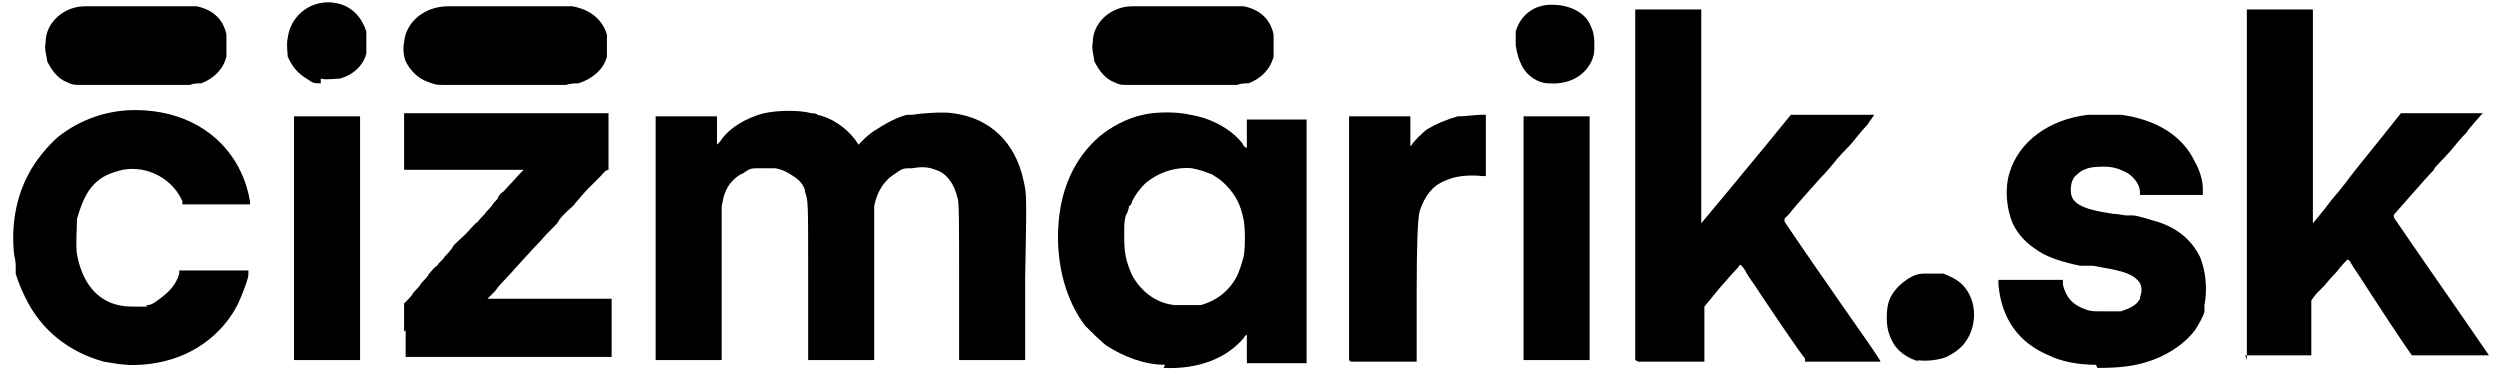
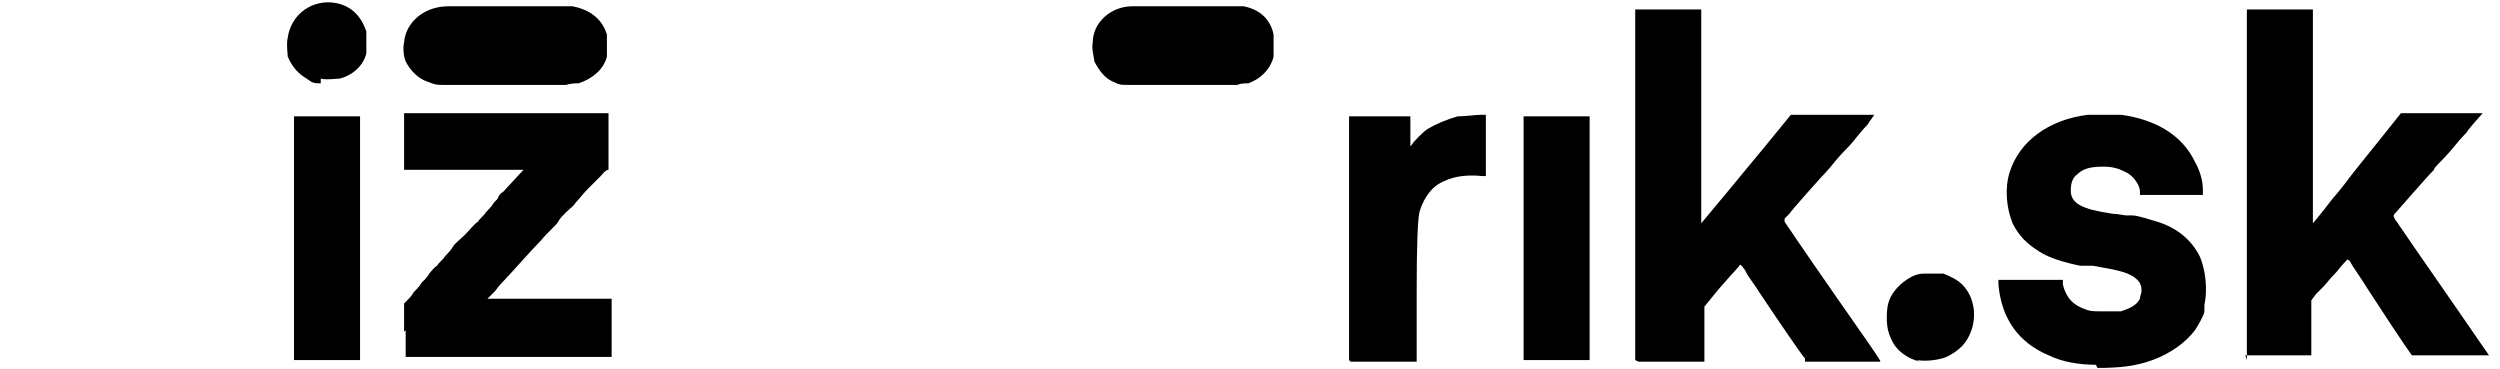
<svg xmlns="http://www.w3.org/2000/svg" id="Layer_1" version="1.1" viewBox="0 0 159 23.5">
  <defs>
    <style>
      .st0 {
        fill-rule: evenodd;
      }
    </style>
  </defs>
-   <path class="st0" d="M8.2,23.2c-.5,0-1-.1-1.6-.2-2.2-.6-4-2-5-4.1-.2-.4-.5-1.1-.6-1.5,0-.1,0-.3,0-.4,0-.1,0-.4-.1-.8-.2-1.8.1-3.6.9-5.1.4-.8,1.2-1.8,1.9-2.4,1.4-1.1,3.1-1.7,4.9-1.7,3,0,5.5,1.4,6.7,3.9.3.6.5,1.3.6,1.9v.2s-4.3,0-4.3,0v-.2c-.6-1.4-2.2-2.3-3.8-2-.8.2-1.3.4-1.8.9-.5.5-.8,1.2-1.1,2.2,0,.4-.1,1.8,0,2.3.4,2.1,1.6,3.3,3.5,3.3s.5,0,1-.1c.3,0,.6-.3.9-.5.5-.4.9-.8,1.1-1.5v-.2h4.4v.2c0,.3-.2.8-.4,1.3-.5,1.4-1.6,2.7-3,3.5-1.2.7-2.8,1.1-4.5,1Z" />
  <path class="st0" d="M133.3,23.2c-1.1,0-2.2-.2-3-.6-1.9-.8-3-2.3-3.2-4.5,0-.3,0-.3,0-.3,0,0,1,0,2.1,0h2s0,.3,0,.3c.2.8.6,1.3,1.5,1.6.3.1.4.1,1.1.1.6,0,.9,0,1.1,0,.6-.2,1-.4,1.2-.8,0-.2.1-.3.1-.5,0-.4-.1-.6-.5-.9-.5-.3-.9-.4-2.6-.7-.1,0-.3,0-.4,0,0,0-.3,0-.4,0-1-.2-2-.5-2.6-.9-.8-.5-1.3-1-1.7-1.8-.4-1-.5-2.2-.2-3.2.6-2,2.5-3.4,5-3.7.5,0,1.5,0,2.1,0,2.2.3,3.9,1.3,4.7,3,.3.5.5,1.2.5,1.7,0,.2,0,.3,0,.4,0,0,0,0-2,0h-2s0-.2,0-.2c0-.5-.5-1.1-1-1.3-.4-.2-.8-.3-1.3-.3-.8,0-1.3.1-1.7.5-.3.2-.4.6-.4,1,0,.8.6,1.2,2.7,1.5.3,0,.7.1.8.1.1,0,.3,0,.4,0,.4,0,1.2.3,1.6.4,1.3.4,2.2,1.2,2.7,2.2.4.9.5,2.2.3,3.1,0,.2,0,.3,0,.4,0,.2-.4.9-.6,1.2-.6.8-1.6,1.5-2.7,1.9-1.1.4-2.1.5-3.5.5h0Z" />
  <path class="st0" d="M122.1,23c-.8-.2-1.5-.7-1.8-1.4-.2-.4-.3-.8-.3-1.4,0-.7.1-1.2.5-1.7.3-.4.8-.8,1.3-1,.3-.1.4-.1.9-.1.5,0,.6,0,.9,0,.5.2.9.4,1.2.7,1,1,1,2.8,0,3.9-.3.3-.6.5-1,.7-.5.2-1.3.3-1.9.2Z" />
  <path class="st0" d="M25.7,21.1v-1.8s.2-.2.2-.2c.1-.1.3-.3.4-.5.1-.1.4-.4.5-.6.2-.2.4-.4.5-.6.1-.1.3-.4.5-.5.1-.2.4-.4.5-.6.1-.1.4-.4.5-.6.1-.2.5-.5.8-.8.3-.3.6-.7.8-.8.1-.2.4-.4.5-.6.1-.1.4-.4.5-.6.2-.2.3-.3.3-.4,0,0,.1-.2.3-.3,1-1.1,1.3-1.4,1.3-1.4s-1.2,0-3.8,0h-3.8s0-3.6,0-3.6h13v3.6c-.2,0-.4.3-.5.4-.1.1-.5.5-.8.8-.3.3-.6.7-.8.9-.1.2-.4.4-.6.6-.2.2-.4.4-.5.6s-.7.7-1.1,1.2c-.7.7-2,2.2-2.4,2.6,0,0-.3.3-.5.6l-.5.5h7.9v3.7h-13.1s0-1.7,0-1.7Z" />
  <path class="st0" d="M104,22.9s0-5,0-11.1V.6h4.2v6.8c0,3.7,0,6.8,0,6.8,0,0,1.5-1.8,2-2.4,0,0,.9-1.1,1.9-2.3l1.8-2.2h5.3l-.2.3c-.1.1-.2.3-.2.3,0,0-.3.3-.7.8-.3.4-.6.7-.7.8,0,0-.4.4-.8.9-.4.5-.8.9-.8.9,0,0-1.8,2-2,2.3,0,0-.2.2-.3.3,0,0,0,.1,0,.2,0,0,1,1.5,3.3,4.8,2.1,3,2.8,4,2.8,4.1,0,0-.9,0-2.4,0h-2.4v-.2c-.2-.2-1.7-2.4-2.9-4.2-.3-.5-.8-1.1-.9-1.4-.3-.4-.3-.4-.4-.3,0,.1-.1.1-1.3,1.5l-.9,1.1v3.5s-2.1,0-2.1,0c-1.1,0-2.1,0-2.1,0h0Z" />
  <path class="st0" d="M142.9,22.9s0-5,0-11.1V.6h4.2v6.8c0,3.7,0,6.8,0,6.8,0,0,.6-.7,1.2-1.5.7-.8,1.2-1.5,1.2-1.5,0,0,.7-.9,1.6-2l1.6-2h2.6c2.5,0,2.6,0,2.6,0,0,0-1,1.1-1,1.2,0,0-.4.4-.8.9-.4.5-.9,1-1,1.1-.1.1-.3.3-.3.4-.5.5-2.4,2.7-2.5,2.8-.1.1-.1.2.2.6.2.3,1.3,1.9,3.8,5.5,1.1,1.6,2,2.9,2,2.9,0,0,0,0,0,0,0,0-4.8,0-4.9,0,0,0-.4-.5-2.8-4.2-.5-.8-1-1.5-1.1-1.7,0-.1-.2-.2-.2-.2,0,0-.4.4-.7.8-.4.4-.7.8-.8.9s-.3.3-.5.5l-.3.4v3.5s-2.1,0-2.1,0c-1.1,0-2.1,0-2.1,0h0Z" />
  <path class="st0" d="M18.7,22.9s0-1.6,0-7.8v-7.7h4.2v7.7c0,7,0,7.7,0,7.8,0,0-4,0-4.1,0h0Z" />
  <path class="st0" d="M96.9,22.9s0-3.5,0-7.8v-7.7h4.2v15.5s-2.1,0-2.1,0c-1.1,0-2.1,0-2.1,0h0Z" />
  <path class="st0" d="M85.8,22.9s0-3.5,0-7.8v-7.7h3.9s0,1,0,1c0,.5,0,.9,0,.9s0,0,.1-.1c.1-.2.7-.8,1-1,.5-.3,1.2-.6,1.9-.8.5,0,1.2-.1,1.5-.1h.3s0,3.9,0,3.9h-.2c-.9-.1-1.8,0-2.4.3-.8.3-1.3,1-1.6,1.9q-.2.6-.2,5.2v4.4s-2.1,0-2.1,0c-1.1,0-2.1,0-2.1,0h0Z" />
-   <path class="st0" d="M41.7,22.9s0-3.5,0-7.8v-7.7h3.9v.9c0,.5,0,.9,0,.9,0,0,0,0,.2-.2.5-.8,1.6-1.5,2.8-1.8.9-.2,2.3-.2,3,0,.1,0,.3,0,.4.1.9.2,1.8.8,2.4,1.6l.2.3.4-.4c.2-.2.6-.5.8-.6.6-.4,1.4-.8,1.9-.9.1,0,.2,0,.3,0,.6-.1,2-.2,2.6-.1,2.4.3,4,1.9,4.5,4.3.2.8.2,1,.1,6.2v5.2h-4.2v-5c0-3.7,0-5.1-.1-5.3-.2-.9-.7-1.6-1.4-1.8-.5-.2-.9-.2-1.5-.1-.5,0-.6,0-1,.3-.7.4-1.2,1.1-1.4,2.1,0,.2,0,1.7,0,5v4.8h-4.2v-5c0-5.3,0-5.1-.2-5.7,0-.3-.3-.7-.6-.9s-.7-.5-1.3-.6c-.4,0-.5,0-1,0-.5,0-.6,0-1,.3-.5.2-1,.7-1.2,1.3-.1.2-.1.4-.2.8,0,.1,0,1.8,0,5v4.8s-2.1,0-2.1,0c-1.1,0-2.1,0-2.1,0Z" />
-   <path class="st0" d="M76.4,19.4c1-.3,1.8-.9,2.3-1.9.1-.2.3-.8.4-1.2.1-.5.1-1.8,0-2.3-.2-1-.5-1.6-1.2-2.3-.3-.3-.5-.4-.8-.6-.5-.2-.8-.3-1.3-.4-1.1-.1-2.2.3-3,1-.3.3-.6.7-.8,1.1,0,.1-.1.3-.2.3,0,0,0,.3-.2.6-.1.4-.1.5-.1,1.3,0,1.1.1,1.6.5,2.5.6,1.1,1.6,1.8,2.7,1.9.4,0,1.1,0,1.5,0ZM74.1,23.2c-1.3,0-2.6-.5-3.7-1.2-.3-.2-1.1-1-1.4-1.3-1.2-1.6-1.8-3.8-1.7-6.1.1-2.5,1-4.5,2.6-5.9.7-.6,1.8-1.2,2.8-1.4.8-.2,2.2-.2,3,0,1.3.2,2.6.9,3.3,1.8.1.2.2.3.3.3,0,0,0-.4,0-.9v-.9h3.8v15.5h-3.8v-.9c0-.5,0-.9,0-.9,0,0-.1,0-.2.2-1.1,1.3-2.9,2-5.1,1.9Z" />
-   <path class="st0" d="M98.5,5.3c-.7,0-1.4-.5-1.7-1.1-.2-.4-.3-.7-.4-1.3,0-.5,0-.6,0-.9.3-1,1.1-1.7,2.3-1.7,1,0,2,.4,2.4,1.2.2.4.3.7.3,1.3,0,.5,0,.6-.1.9-.4,1.1-1.5,1.7-2.8,1.6Z" />
  <path class="st0" d="M20.4,5.3c-.4,0-.5,0-.9-.3-.5-.3-.9-.7-1.2-1.4,0-.2-.1-.8,0-1.2.2-1.5,1.6-2.5,3.1-2.2,1,.2,1.6.9,1.9,1.8,0,.2,0,1.2,0,1.4-.2.8-.9,1.4-1.7,1.6-.3,0-.8.1-1.2,0Z" />
-   <path class="st0" d="M5.1,5.4c-.4,0-.5,0-.9-.2-.5-.2-.9-.7-1.2-1.3,0-.2-.2-.8-.1-1.2,0-1.3,1.2-2.3,2.5-2.3,0,0,6.5,0,6.6,0,.2,0,.3,0,.5,0,1,.2,1.7.8,1.9,1.8,0,.2,0,1.2,0,1.4-.2.8-.8,1.4-1.6,1.7-.2,0-.5,0-.7.1,0,0-6.6,0-6.6,0-.1,0-.2,0-.3,0Z" />
  <path class="st0" d="M28.2,5.4c-.4,0-.5,0-1-.2-.6-.2-1.1-.7-1.4-1.3-.1-.2-.2-.8-.1-1.2.1-1.3,1.3-2.3,2.8-2.3,0,0,7.4,0,7.4,0,.2,0,.4,0,.5,0,1.1.2,1.9.8,2.2,1.8,0,.2,0,1.2,0,1.4-.2.8-.9,1.4-1.8,1.7-.2,0-.5,0-.8.1,0,0-7.4,0-7.4,0-.1,0-.3,0-.4,0Z" />
  <path class="st0" d="M71.7,5.4c-.4,0-.5,0-.9-.2-.5-.2-.9-.7-1.2-1.3,0-.2-.2-.8-.1-1.2,0-1.3,1.2-2.3,2.5-2.3,0,0,6.5,0,6.6,0,.2,0,.3,0,.5,0,1,.2,1.7.8,1.9,1.8,0,.2,0,1.2,0,1.4-.2.8-.8,1.4-1.6,1.7-.2,0-.5,0-.7.1,0,0-6.6,0-6.6,0-.1,0-.2,0-.3,0Z" />
</svg>